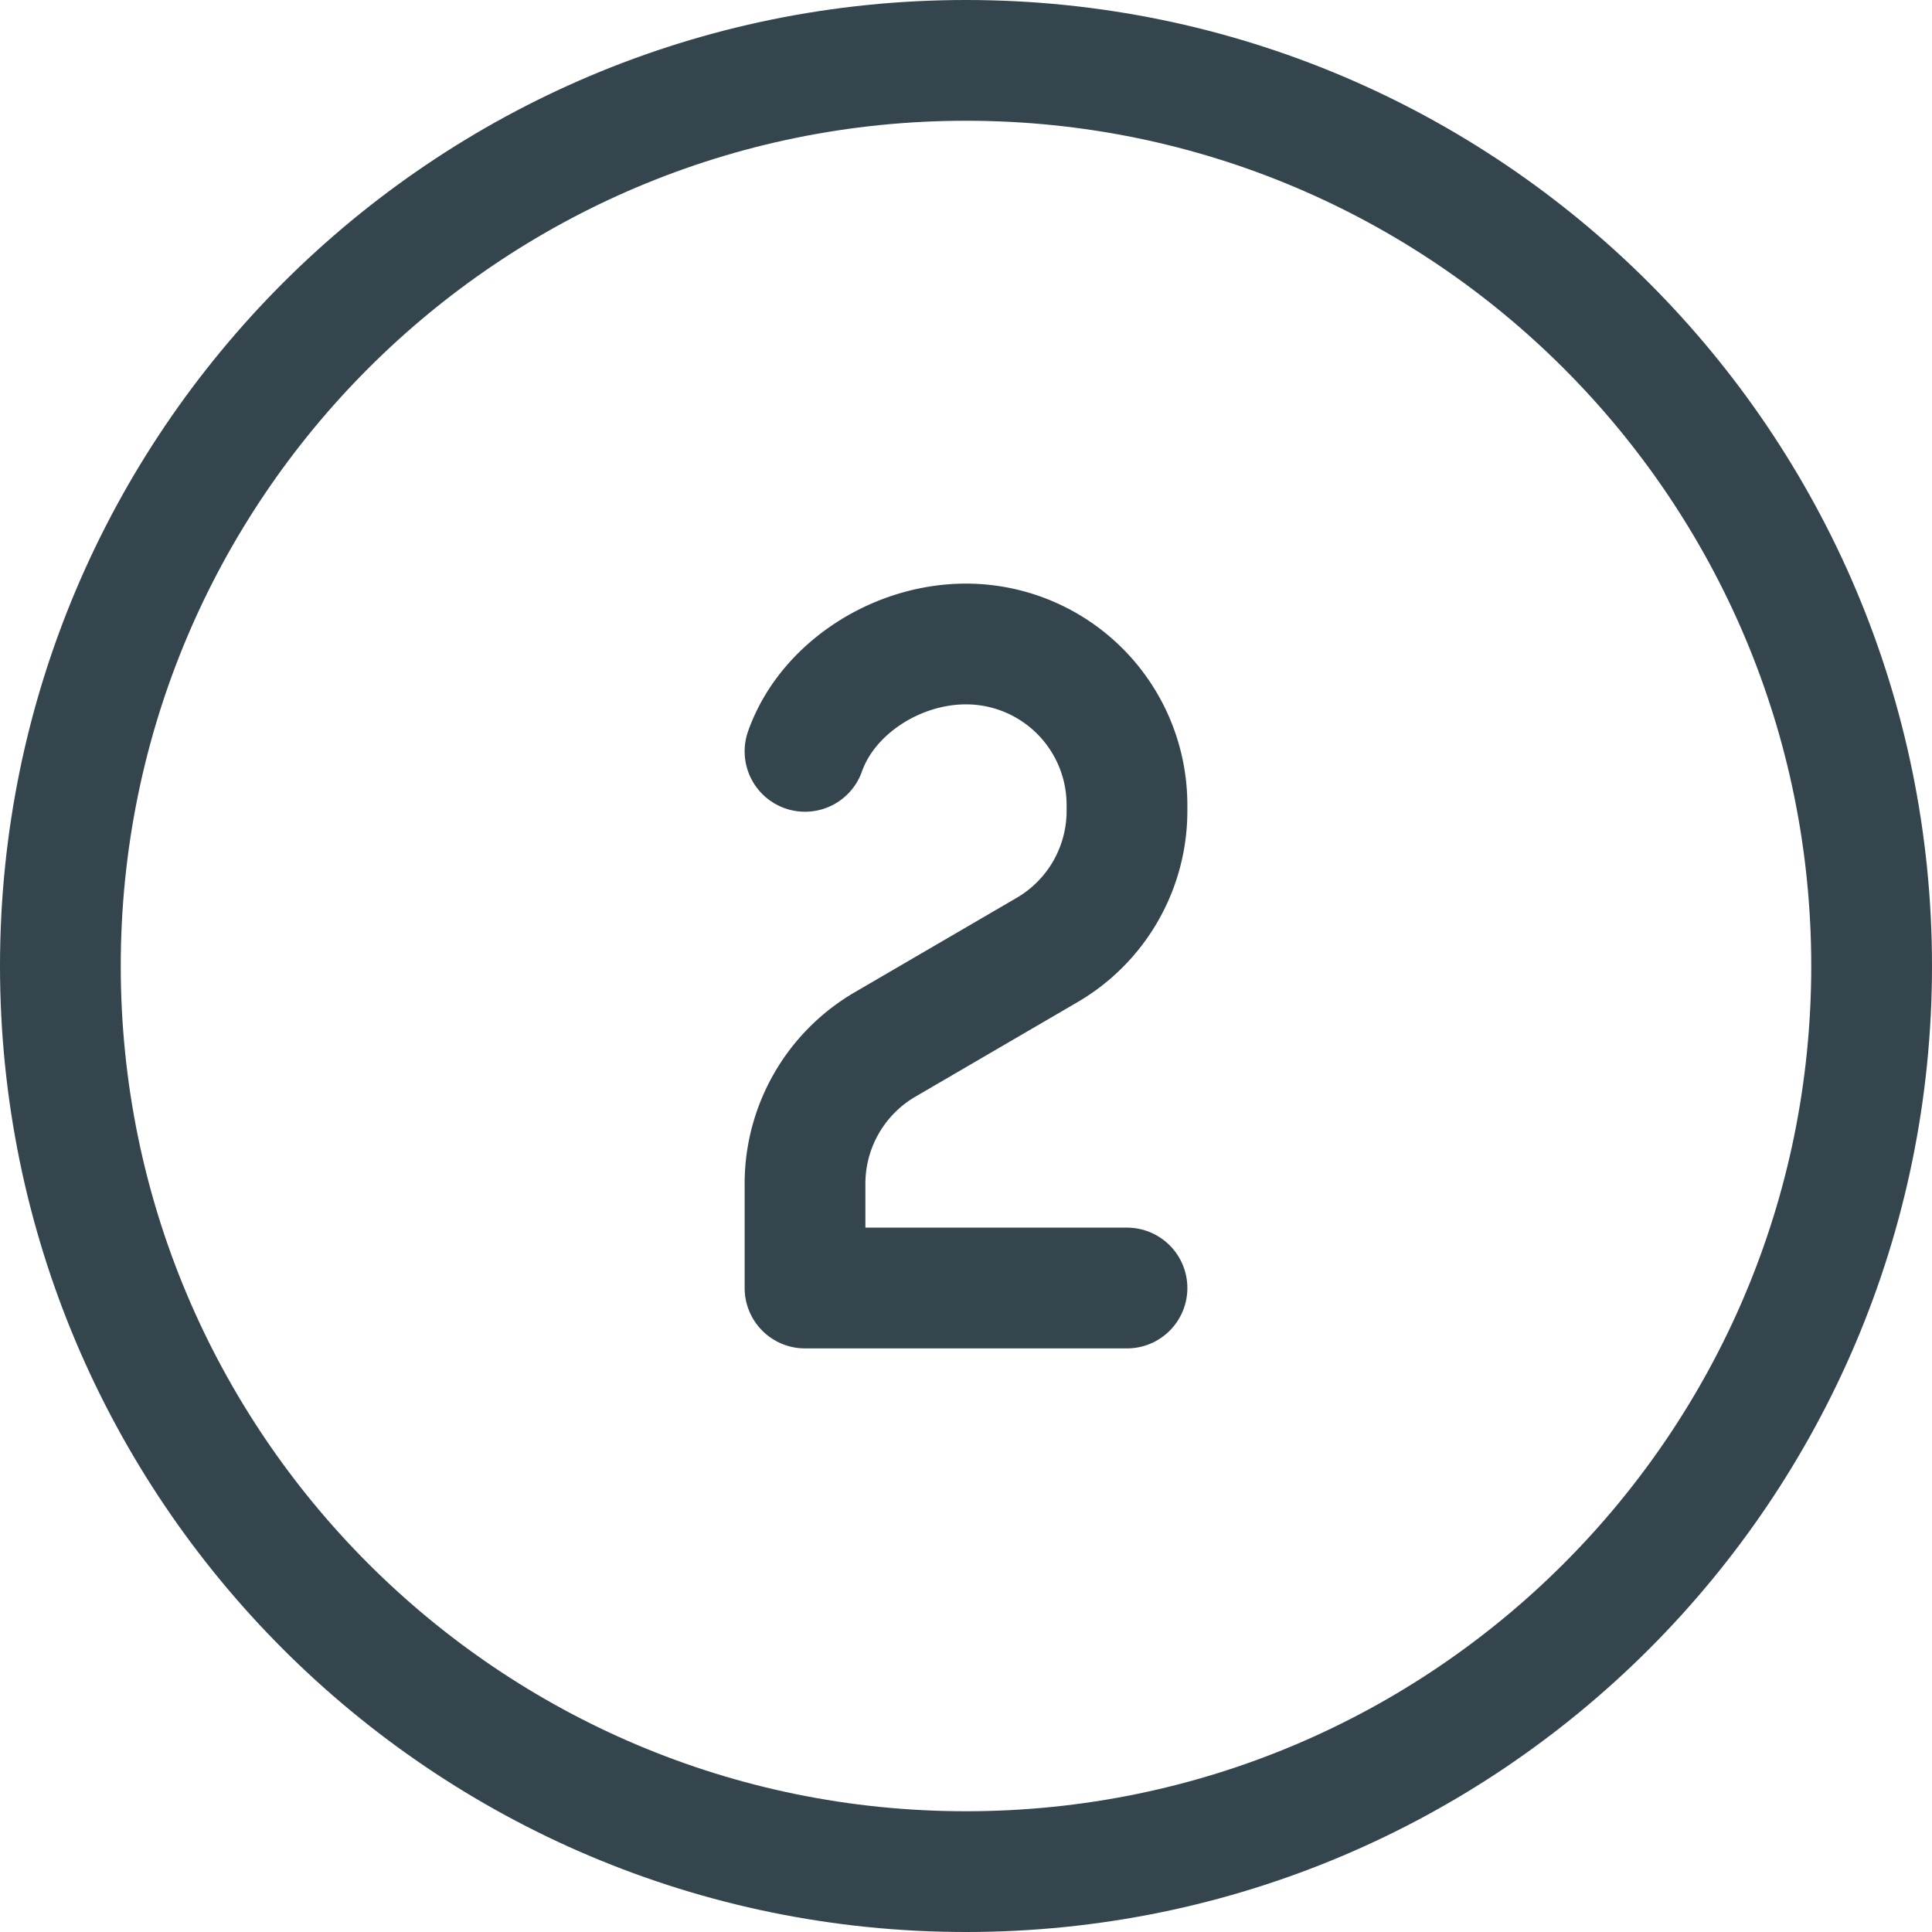
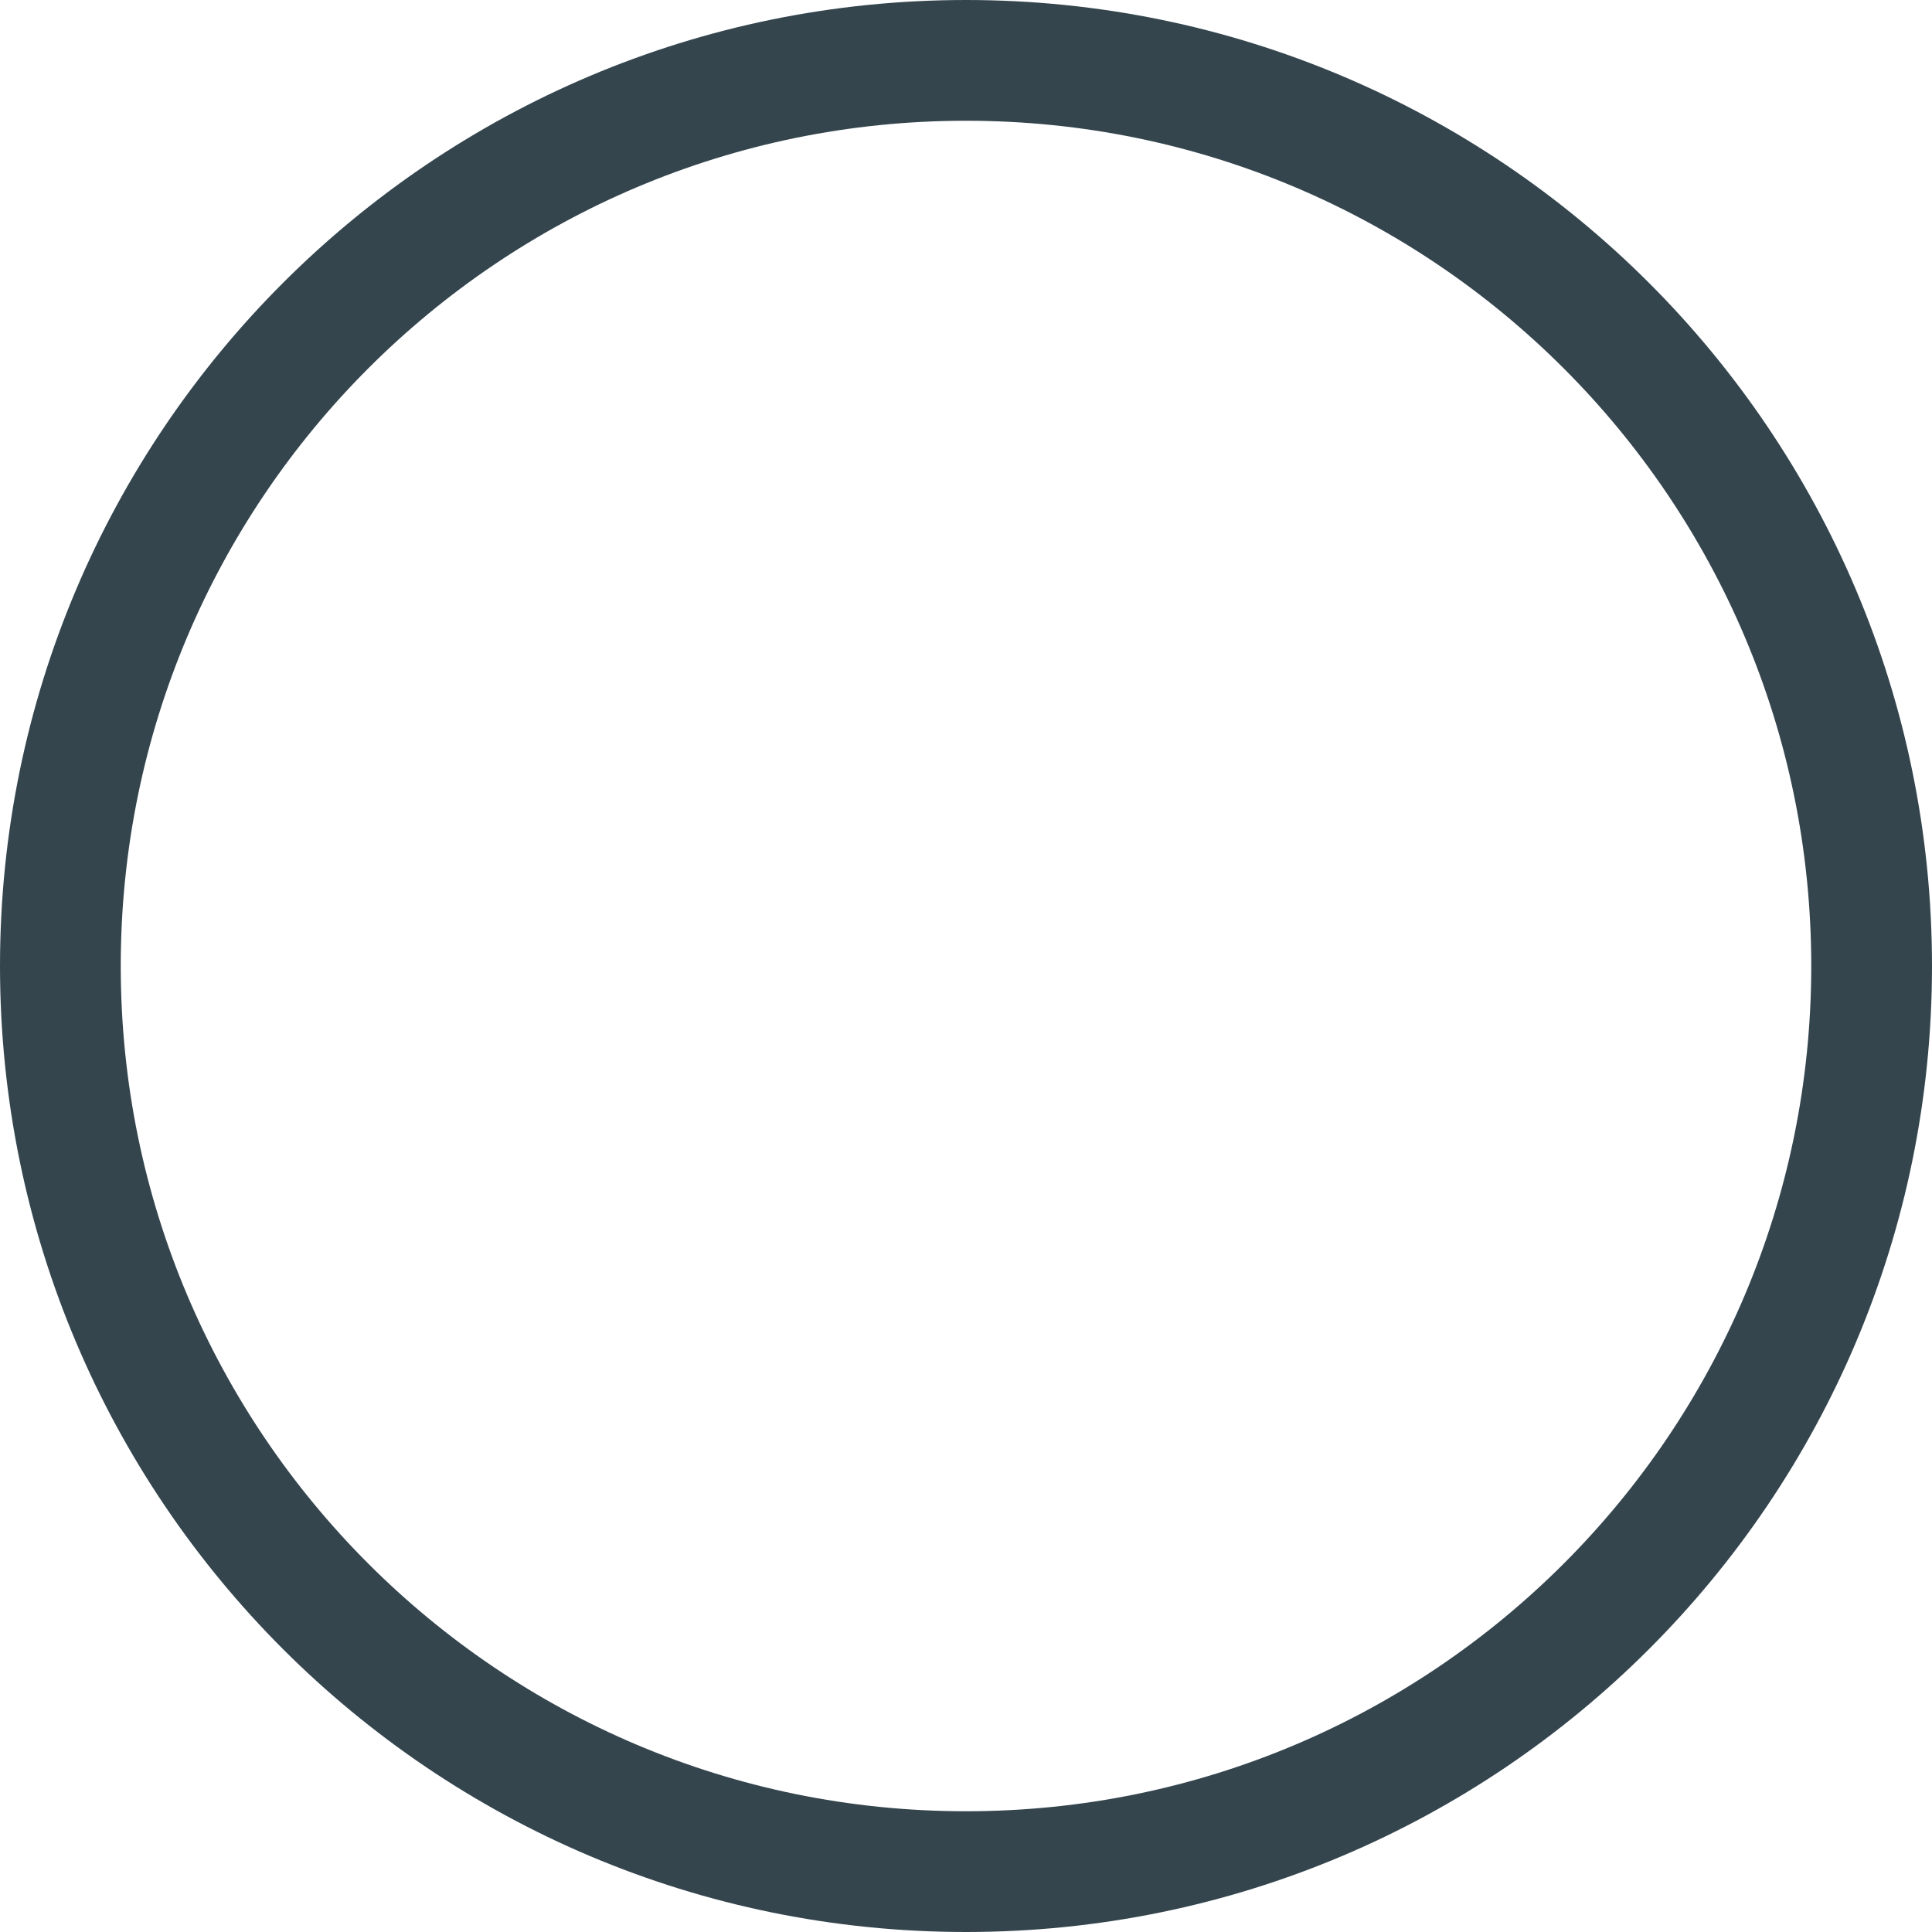
<svg xmlns="http://www.w3.org/2000/svg" viewBox="0 0 40 40" id="number-two-circle" fill="none">
-   <path d="M23.333 26.667h-6.666v-2.16c0-1.185.63-2.282 1.653-2.88l3.36-1.959a3.333 3.333 0 0 0 1.653-2.879v-.122A3.333 3.333 0 0 0 20 13.333c-1.451 0-2.876.928-3.333 2.223" stroke="#34454E" stroke-width="2.5" stroke-linecap="round" stroke-linejoin="round" />
  <path d="M20 38.75c10.355 0 18.75-8.395 18.75-18.75S30.355 1.25 20 1.25 1.25 9.645 1.25 20 9.645 38.75 20 38.75Z" stroke="#34454E" stroke-width="2.5" stroke-linecap="round" stroke-linejoin="round" />
</svg>